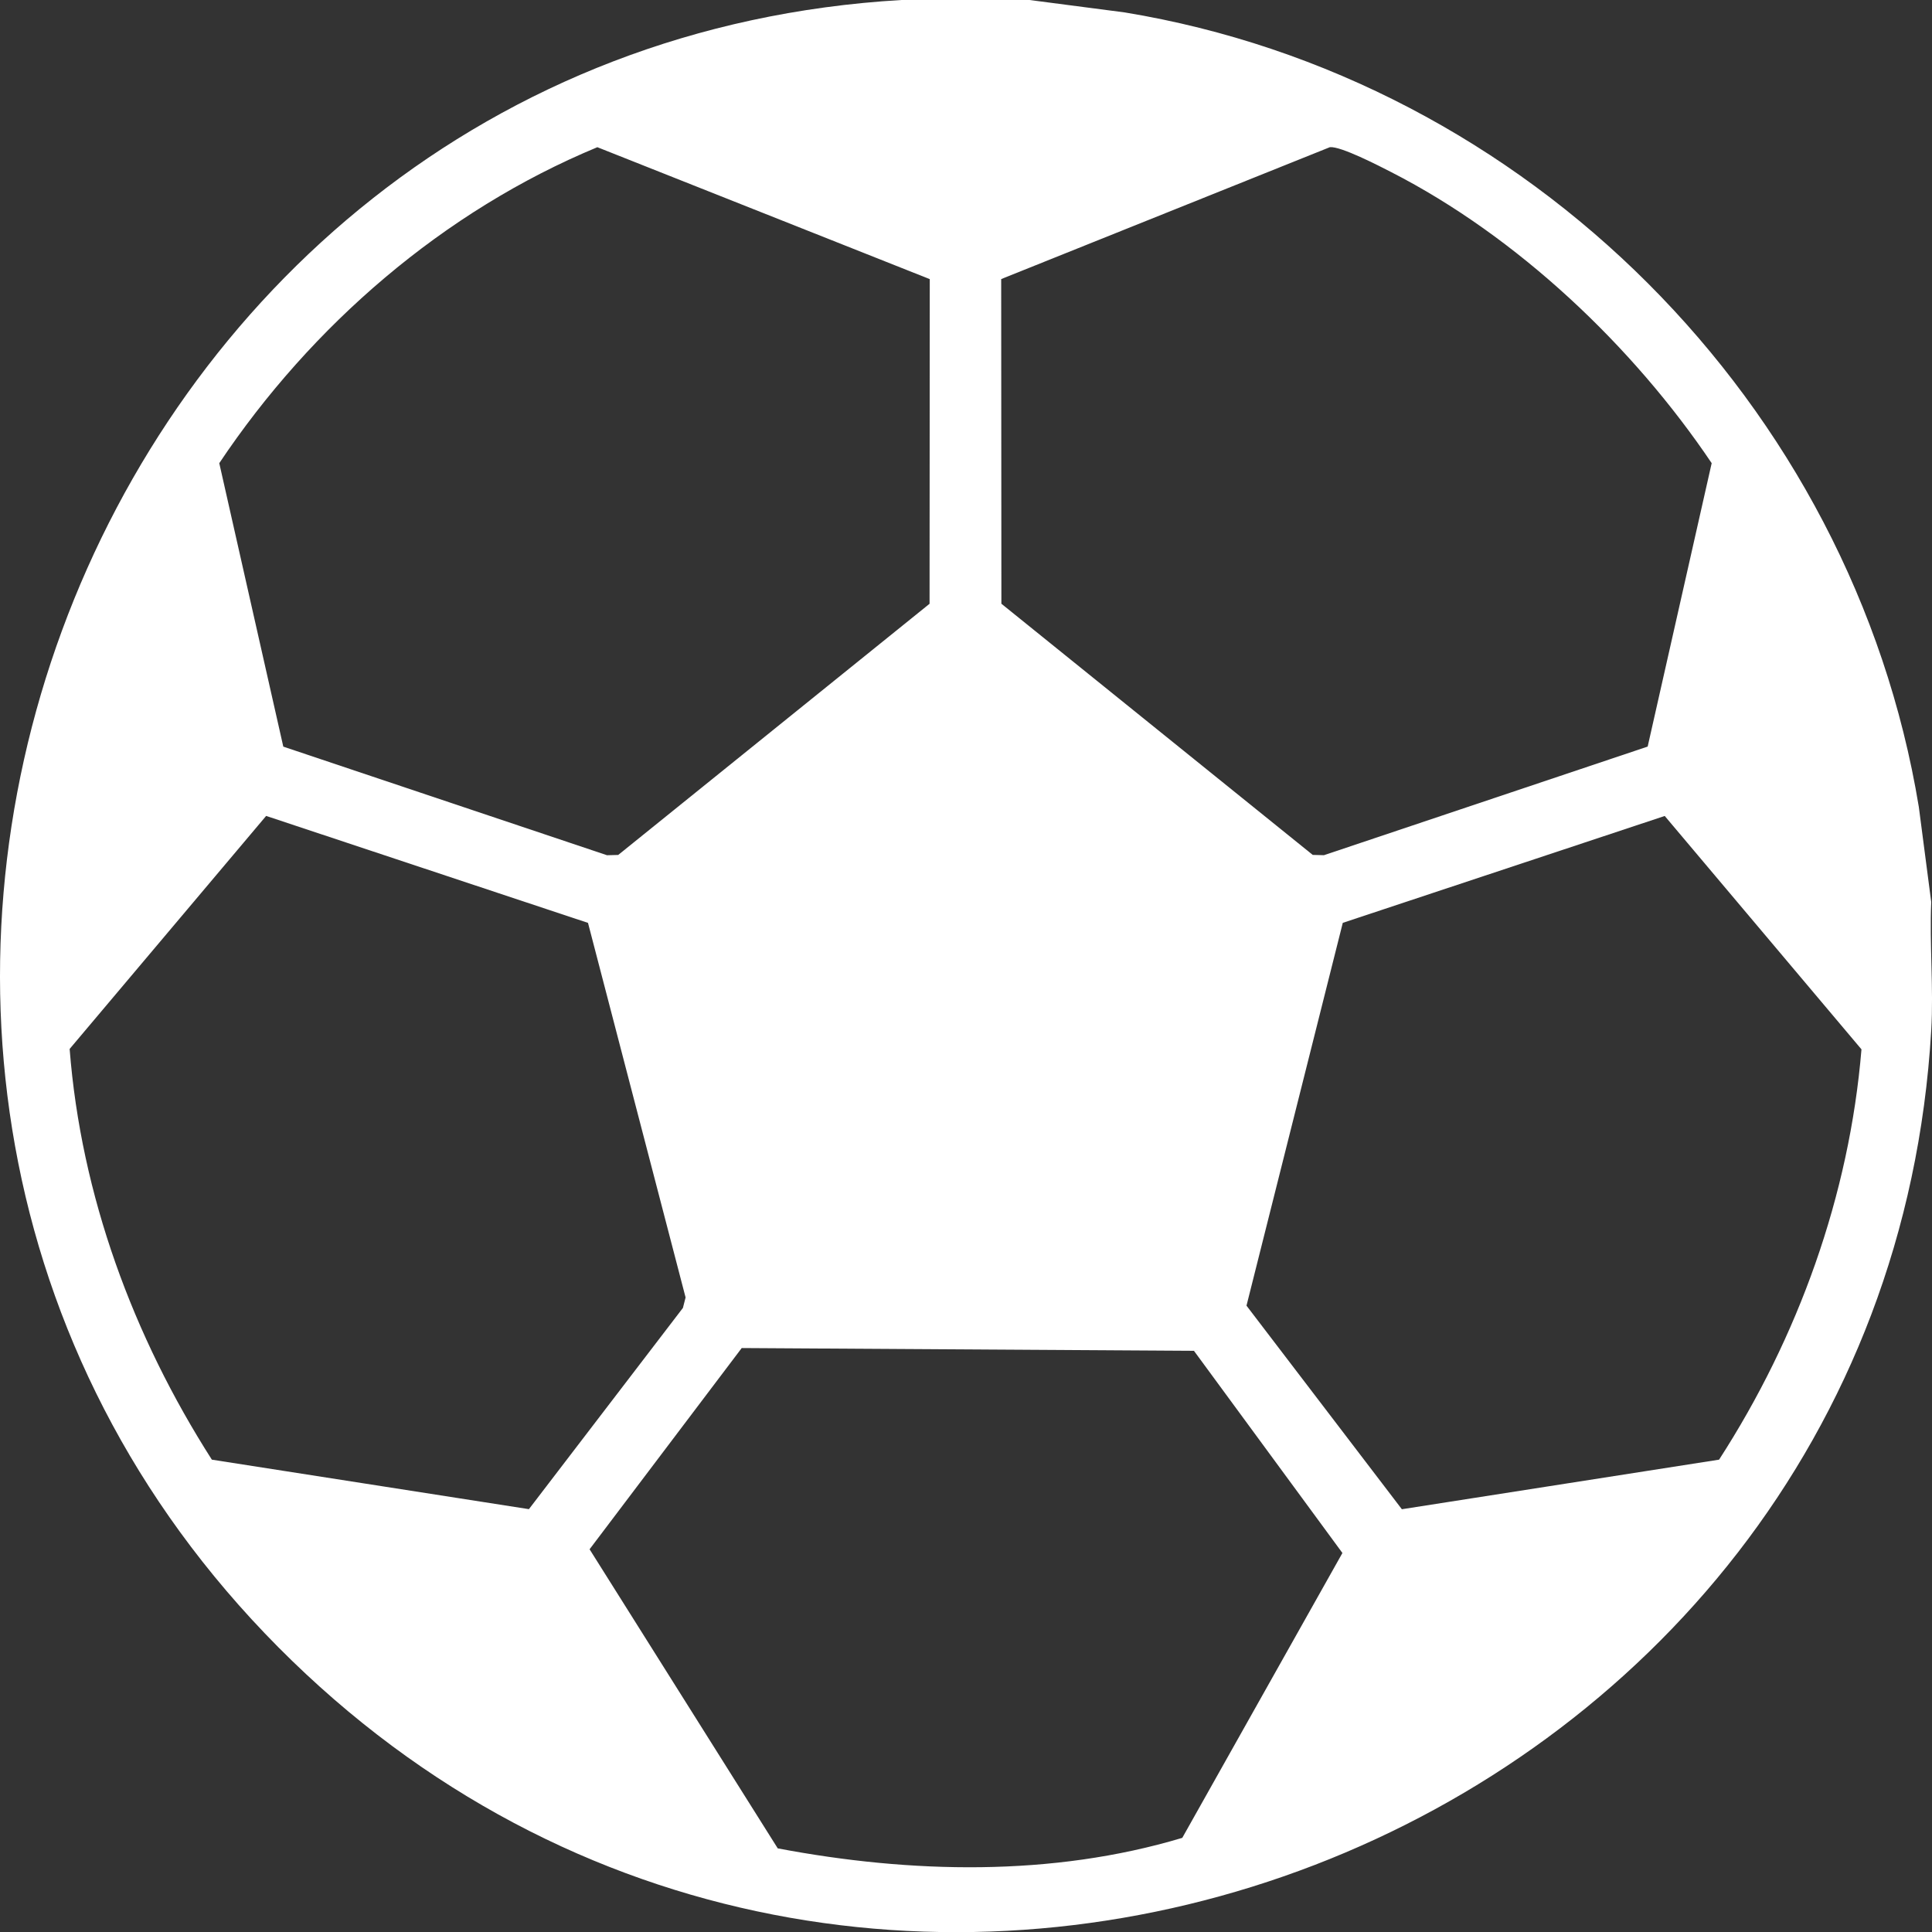
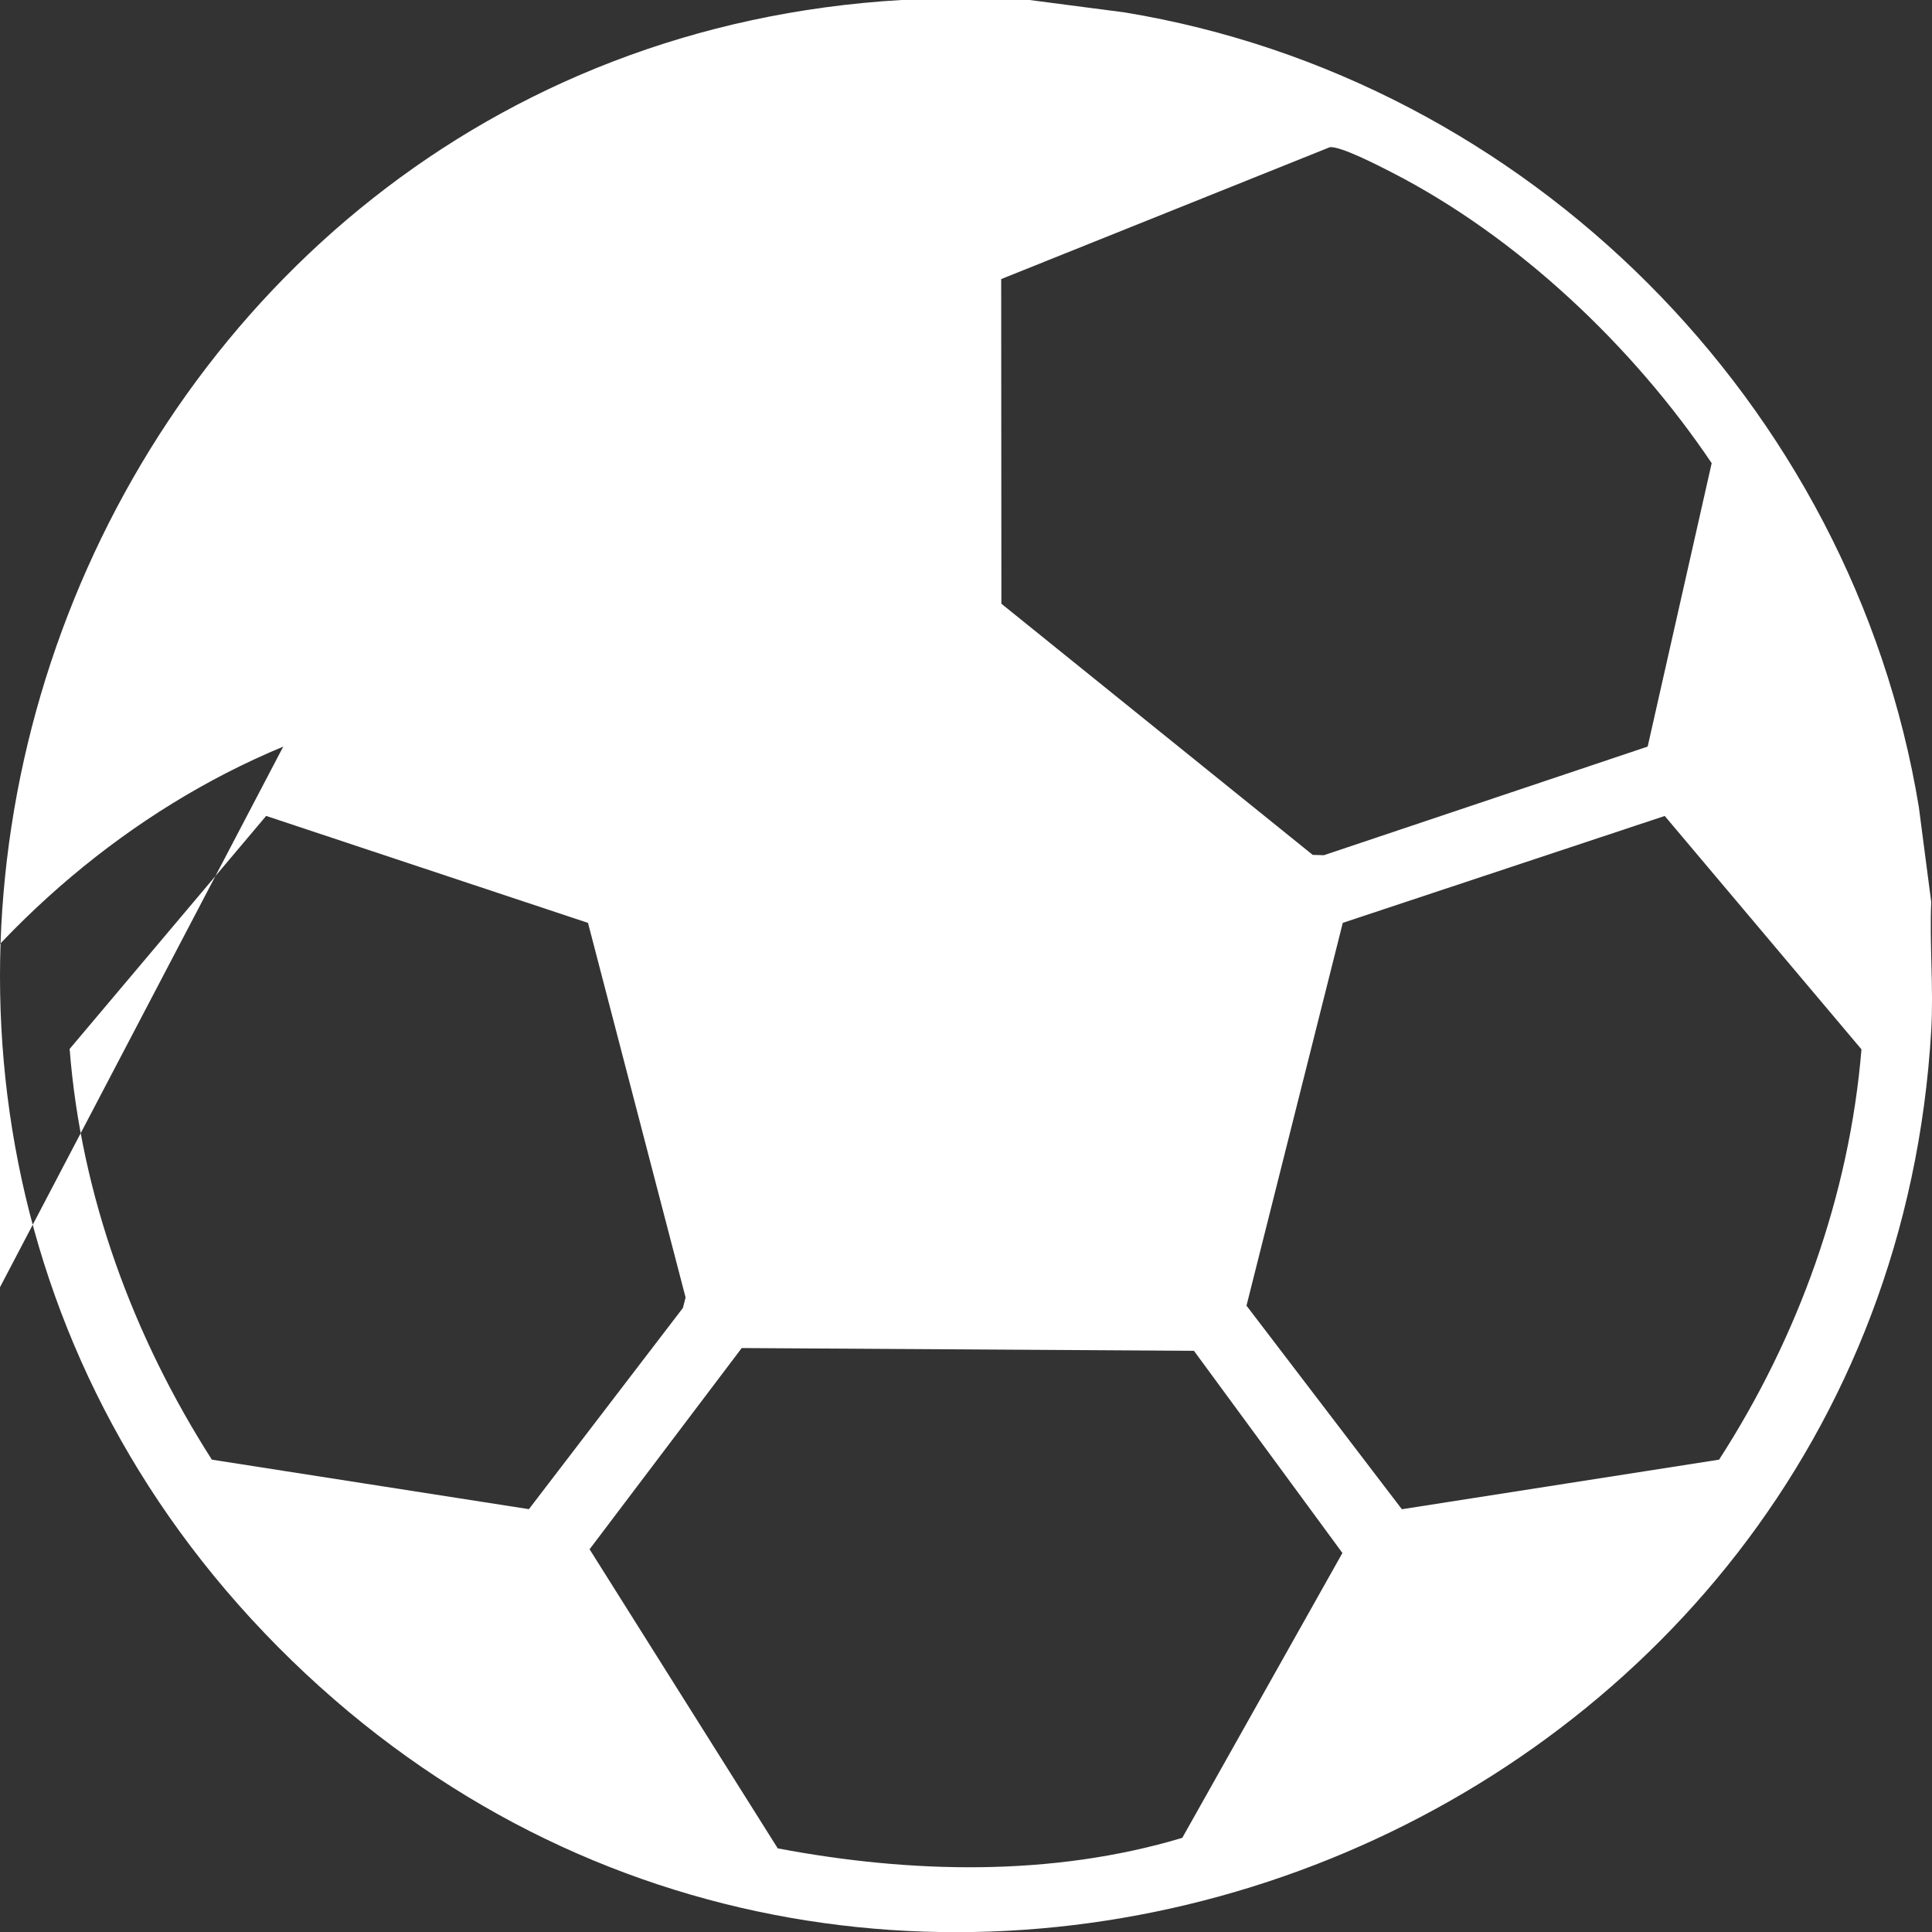
<svg xmlns="http://www.w3.org/2000/svg" viewBox="0 0 477.74 477.77" data-name="Calque 2" id="Calque_2">
  <rect x="0" y="0" width="477.74" height="477.77" fill="#333333" stroke="none" />
  <defs>
    <style>
      .cls-1 {
        fill: #fff;
      }
    </style>
  </defs>
  <g data-name="Calque 1" id="Calque_1-2">
-     <path d="M254.59,0l23.52,3.07c99.67,16.4,179.95,96.8,196.37,196.45l3.07,23.53c-.45,10.49.61,21.27,0,31.73-11.77,201.26-259.72,297.16-405.35,155.88C-75.87,267.01,18.36,11.97,222.88,0h31.72ZM70.04,184.62l80.06,26.86,2.77-.07,76.99-62.11.05-80.28-82.2-32.62c-38.04,15.79-70.69,44.05-93.49,78.13l15.83,70.09ZM407.43,184.62l15.83-70.09c-19.46-28.91-48.01-55.98-79.22-71.96-3.07-1.57-12.48-6.44-15.18-6.18l-81.29,32.62.05,80.28,76.99,62.11,2.77.07,80.06-26.86ZM52.38,360.94l78.41,12.24,38.08-49.76.66-2.59-24.13-92.62-79.59-26.45-48.59,57.62c2.82,36.25,15.71,71.12,35.16,101.55ZM425.09,360.94c19.57-30.3,32.21-65.33,35.21-101.46l-48.65-57.71-79.61,26.43-23.81,94.66,38.42,50.34,78.44-12.26ZM192.31,457.06c32.88,6.22,67.83,7.06,100.04-2.6l39.6-70.44-36.71-49.99-111.83-.69-37.62,49.76,46.53,73.96Z" class="cls-1" />
+     <path d="M254.59,0l23.52,3.07c99.67,16.4,179.95,96.8,196.37,196.45l3.07,23.53c-.45,10.49.61,21.27,0,31.73-11.77,201.26-259.72,297.16-405.35,155.88C-75.87,267.01,18.36,11.97,222.88,0h31.72ZM70.04,184.62c-38.04,15.79-70.69,44.05-93.49,78.13l15.83,70.09ZM407.43,184.62l15.83-70.09c-19.46-28.91-48.01-55.98-79.22-71.96-3.07-1.57-12.48-6.44-15.18-6.18l-81.29,32.62.05,80.28,76.99,62.11,2.77.07,80.06-26.86ZM52.38,360.94l78.41,12.24,38.08-49.76.66-2.59-24.13-92.62-79.59-26.45-48.59,57.62c2.82,36.25,15.71,71.12,35.16,101.55ZM425.09,360.94c19.57-30.3,32.21-65.33,35.21-101.46l-48.65-57.71-79.61,26.43-23.81,94.66,38.42,50.34,78.44-12.26ZM192.31,457.06c32.88,6.22,67.83,7.06,100.04-2.6l39.6-70.44-36.71-49.99-111.83-.69-37.62,49.76,46.53,73.96Z" class="cls-1" />
  </g>
</svg>